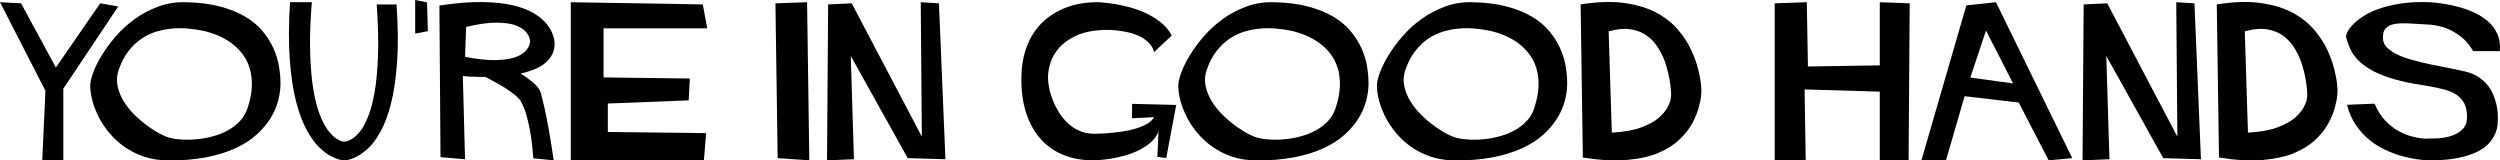
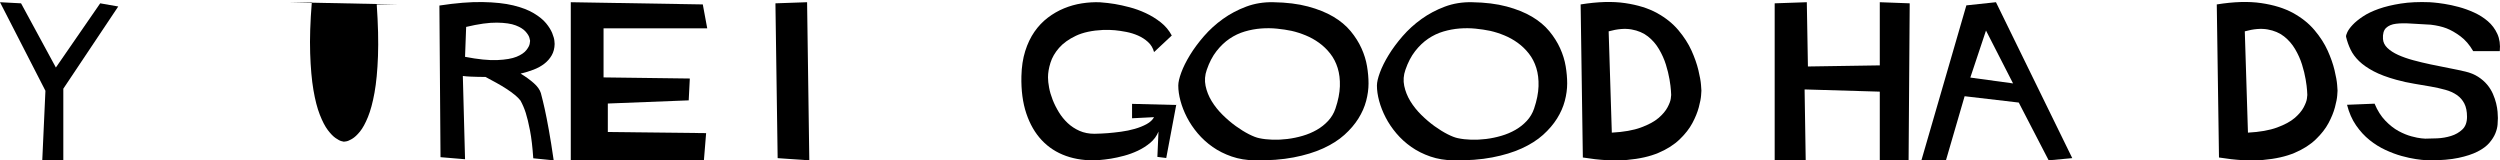
<svg xmlns="http://www.w3.org/2000/svg" xmlns:ns1="http://www.inkscape.org/namespaces/inkscape" xmlns:ns2="http://sodipodi.sourceforge.net/DTD/sodipodi-0.dtd" version="1.1" id="Layer_1" x="0px" y="0px" width="189.53" height="12.162" viewBox="0 0 189.53 12.162" enable-background="new 0 0 1024 768" xml:space="preserve" ns1:version="0.48.2 r9819" ns2:docname="u101_rule3rds_subheading1.svg">
  <defs id="defs47" />
  <ns2:namedview pagecolor="#ffffff" bordercolor="#666666" borderopacity="1" objecttolerance="10" gridtolerance="10" guidetolerance="10" ns1:pageopacity="0" ns1:pageshadow="2" ns1:window-width="640" ns1:window-height="480" id="namedview45" showgrid="false" fit-margin-top="0" fit-margin-left="0" fit-margin-right="0" fit-margin-bottom="0" ns1:zoom="0.30729167" ns1:cx="466.5" ns1:cy="-327.09375" ns1:window-x="0" ns1:window-y="0" ns1:window-maximized="0" ns1:current-layer="Layer_1" />
  <g id="g3" transform="translate(-45.5,-44.744)">
-     <rect x="183.5" y="228.5" width="0" height="6" id="rect5" style="fill:none" />
-   </g>
+     </g>
  <g id="g7" transform="translate(-45.5,-44.744)">
    <path d="m 47.096,44.996 2.64,4.867 3.36,-4.867 1.368,0.24 -4.164,6.233 V 56.9 h -1.596 l 0.24,-5.274 -3.444,-6.714 1.596,0.084 z" id="path9" ns1:connector-curvature="0" />
-     <path d="m 59.552,44.912 c 1,0.016 1.874,0.124 2.622,0.324 0.748,0.2 1.388,0.458 1.92,0.773 0.532,0.315 0.97,0.681 1.314,1.097 0.344,0.416 0.618,0.849 0.822,1.301 0.204,0.451 0.344,0.905 0.42,1.36 0.076,0.456 0.114,0.891 0.114,1.307 0,0.424 -0.06,0.863 -0.18,1.319 -0.12,0.456 -0.316,0.901 -0.588,1.336 -0.272,0.435 -0.626,0.849 -1.062,1.241 -0.437,0.392 -0.974,0.733 -1.614,1.025 -0.64,0.292 -1.386,0.519 -2.238,0.683 -0.852,0.164 -1.83,0.238 -2.934,0.222 -0.632,-0.008 -1.216,-0.104 -1.752,-0.288 -0.536,-0.184 -1.018,-0.426 -1.446,-0.725 -0.428,-0.3 -0.806,-0.644 -1.134,-1.031 -0.328,-0.388 -0.6,-0.791 -0.816,-1.21 -0.216,-0.42 -0.38,-0.837 -0.492,-1.253 -0.112,-0.416 -0.168,-0.803 -0.168,-1.163 0,-0.248 0.076,-0.577 0.228,-0.989 0.152,-0.412 0.372,-0.853 0.66,-1.325 0.288,-0.472 0.642,-0.949 1.062,-1.433 0.42,-0.483 0.898,-0.917 1.434,-1.301 0.536,-0.384 1.124,-0.695 1.764,-0.935 0.64,-0.24 1.328,-0.351 2.064,-0.335 z m 4.704,8.064 c 0.208,-0.616 0.32,-1.18 0.336,-1.692 0.016,-0.512 -0.04,-0.974 -0.168,-1.386 C 64.296,49.486 64.108,49.122 63.86,48.806 63.612,48.49 63.33,48.218 63.014,47.99 62.698,47.762 62.36,47.574 62,47.426 c -0.36,-0.148 -0.716,-0.262 -1.068,-0.342 -0.344,-0.072 -0.714,-0.128 -1.11,-0.168 -0.396,-0.04 -0.8,-0.044 -1.212,-0.012 -0.412,0.032 -0.822,0.108 -1.23,0.228 -0.408,0.12 -0.792,0.302 -1.152,0.546 -0.36,0.244 -0.69,0.558 -0.99,0.942 -0.3,0.384 -0.546,0.856 -0.738,1.416 -0.144,0.408 -0.174,0.814 -0.09,1.218 0.084,0.404 0.238,0.79 0.462,1.158 0.224,0.368 0.5,0.714 0.828,1.038 0.328,0.324 0.664,0.61 1.008,0.858 0.344,0.248 0.674,0.452 0.99,0.612 0.316,0.16 0.578,0.26 0.786,0.3 0.296,0.064 0.628,0.102 0.996,0.114 0.368,0.012 0.746,-0.006 1.134,-0.054 0.388,-0.048 0.774,-0.128 1.158,-0.24 0.384,-0.112 0.74,-0.262 1.068,-0.45 0.328,-0.188 0.616,-0.416 0.864,-0.684 0.248,-0.268 0.432,-0.578 0.552,-0.93 z" id="path11" ns1:connector-curvature="0" />
-     <path d="m 67.484,44.912 h 1.656 c -0.12,1.479 -0.162,2.767 -0.126,3.866 0.036,1.099 0.118,2.026 0.246,2.781 0.128,0.755 0.29,1.382 0.486,1.882 0.196,0.5 0.397,0.887 0.606,1.163 0.208,0.275 0.404,0.478 0.588,0.605 0.184,0.128 0.332,0.206 0.444,0.234 0.112,0.028 0.172,0.042 0.18,0.042 0.008,0 0.068,-0.008 0.18,-0.024 0.112,-0.016 0.262,-0.08 0.45,-0.192 0.188,-0.112 0.386,-0.295 0.594,-0.551 0.208,-0.256 0.41,-0.623 0.606,-1.103 0.196,-0.479 0.362,-1.095 0.498,-1.846 0.136,-0.751 0.224,-1.678 0.264,-2.781 0.04,-1.103 0.008,-2.405 -0.096,-3.908 h 1.5 c 0.12,1.687 0.134,3.153 0.042,4.4 -0.092,1.247 -0.248,2.296 -0.468,3.147 -0.22,0.851 -0.484,1.552 -0.792,2.104 -0.308,0.551 -0.622,0.973 -0.942,1.265 -0.32,0.292 -0.62,0.505 -0.9,0.641 -0.28,0.136 -0.504,0.214 -0.672,0.234 -0.168,0.02 -0.256,0.03 -0.264,0.03 -0.008,0 -0.096,-0.014 -0.264,-0.042 -0.168,-0.028 -0.394,-0.114 -0.678,-0.257 -0.284,-0.144 -0.586,-0.368 -0.906,-0.671 -0.32,-0.304 -0.636,-0.737 -0.948,-1.301 -0.312,-0.564 -0.582,-1.275 -0.81,-2.134 -0.228,-0.859 -0.39,-1.917 -0.486,-3.171 -0.096,-1.256 -0.092,-2.727 0.012,-4.413 z" id="path13" ns1:connector-curvature="0" />
-     <path d="m 77.876,44.924 0.06,2.184 -0.96,0.18 v -2.544 l 0.9,0.18 z" id="path15" ns1:connector-curvature="0" />
+     <path d="m 67.484,44.912 h 1.656 c -0.12,1.479 -0.162,2.767 -0.126,3.866 0.036,1.099 0.118,2.026 0.246,2.781 0.128,0.755 0.29,1.382 0.486,1.882 0.196,0.5 0.397,0.887 0.606,1.163 0.208,0.275 0.404,0.478 0.588,0.605 0.184,0.128 0.332,0.206 0.444,0.234 0.112,0.028 0.172,0.042 0.18,0.042 0.008,0 0.068,-0.008 0.18,-0.024 0.112,-0.016 0.262,-0.08 0.45,-0.192 0.188,-0.112 0.386,-0.295 0.594,-0.551 0.208,-0.256 0.41,-0.623 0.606,-1.103 0.196,-0.479 0.362,-1.095 0.498,-1.846 0.136,-0.751 0.224,-1.678 0.264,-2.781 0.04,-1.103 0.008,-2.405 -0.096,-3.908 h 1.5 z" id="path13" ns1:connector-curvature="0" />
    <path d="m 84.968,50.324 c 0.384,0.232 0.716,0.472 0.996,0.72 0.28,0.248 0.46,0.5 0.54,0.756 0.104,0.392 0.202,0.796 0.294,1.212 0.092,0.416 0.196,0.946 0.312,1.59 0.116,0.644 0.238,1.41 0.366,2.298 l -1.548,-0.156 c -0.056,-0.84 -0.138,-1.54 -0.246,-2.1 C 85.574,54.084 85.466,53.636 85.358,53.3 85.25,52.964 85.116,52.652 84.956,52.364 84.86,52.237 84.72,52.096 84.536,51.944 84.352,51.792 84.14,51.638 83.9,51.482 83.66,51.326 83.402,51.172 83.126,51.02 82.85,50.868 82.576,50.72 82.304,50.576 h -0.168 c -0.112,0 -0.252,-0.002 -0.42,-0.006 -0.168,-0.004 -0.352,-0.01 -0.552,-0.018 -0.2,-0.008 -0.392,-0.024 -0.576,-0.048 l 0.168,6.312 -1.86,-0.156 -0.084,-11.496 c 1.256,-0.192 2.346,-0.28 3.27,-0.264 0.924,0.016 1.7,0.1 2.328,0.252 0.628,0.152 1.146,0.35 1.554,0.594 0.408,0.244 0.72,0.498 0.936,0.762 0.216,0.264 0.372,0.516 0.468,0.756 0.096,0.24 0.15,0.434 0.162,0.582 0.012,0.148 0.018,0.226 0.018,0.234 -0.008,0.328 -0.082,0.614 -0.222,0.858 -0.14,0.244 -0.326,0.456 -0.558,0.636 -0.232,0.18 -0.504,0.33 -0.816,0.45 -0.312,0.12 -0.64,0.22 -0.984,0.3 z m -4.212,-1.272 c 0.992,0.192 1.806,0.274 2.442,0.246 0.636,-0.028 1.124,-0.112 1.464,-0.252 0.34,-0.14 0.586,-0.306 0.738,-0.498 0.152,-0.192 0.238,-0.356 0.258,-0.492 0.02,-0.136 0.03,-0.208 0.03,-0.216 0,-0.008 -0.016,-0.08 -0.048,-0.216 -0.032,-0.136 -0.128,-0.296 -0.288,-0.48 -0.16,-0.184 -0.41,-0.342 -0.75,-0.474 -0.34,-0.132 -0.816,-0.202 -1.428,-0.21 -0.612,-0.008 -1.39,0.1 -2.334,0.324 l -0.084,2.268 z" id="path17" ns1:connector-curvature="0" />
    <path d="m 88.772,44.912 10.008,0.167 0.336,1.813 h -7.86 v 3.72 l 6.54,0.084 -0.084,1.656 -6.132,0.24 v 2.16 l 7.452,0.084 -0.168,2.064 H 88.772 V 44.912 z" id="path19" ns1:connector-curvature="0" />
    <path d="m 104.287,44.996 2.4,-0.084 0.168,11.988 -2.4,-0.167 -0.168,-11.737 z" id="path21" ns1:connector-curvature="0" />
-     <path d="m 108.283,45.079 1.788,-0.083 5.316,10.106 -0.084,-10.19 1.38,0.084 0.492,11.82 -2.856,-0.083 -4.32,-7.745 0.24,7.828 -2.04,0.084 0.084,-11.821 z" id="path23" ns1:connector-curvature="0" />
    <path d="m 132.991,48.692 c -0.08,-0.304 -0.232,-0.558 -0.456,-0.762 -0.224,-0.204 -0.478,-0.368 -0.762,-0.492 -0.284,-0.124 -0.582,-0.216 -0.894,-0.276 -0.312,-0.06 -0.596,-0.102 -0.852,-0.126 -0.256,-0.024 -0.552,-0.032 -0.888,-0.024 -0.84,0.04 -1.53,0.188 -2.07,0.443 -0.54,0.256 -0.966,0.561 -1.278,0.917 -0.312,0.356 -0.53,0.733 -0.654,1.132 -0.125,0.399 -0.186,0.767 -0.186,1.102 0,0.224 0.028,0.485 0.084,0.785 0.056,0.299 0.146,0.607 0.27,0.922 0.124,0.315 0.28,0.627 0.468,0.934 0.188,0.308 0.412,0.583 0.672,0.828 0.26,0.244 0.558,0.439 0.894,0.588 0.336,0.148 0.712,0.222 1.128,0.222 0.384,-0.008 0.726,-0.024 1.026,-0.048 0.3,-0.024 0.63,-0.06 0.99,-0.108 0.36,-0.048 0.708,-0.12 1.044,-0.216 0.336,-0.096 0.636,-0.216 0.9,-0.36 0.264,-0.144 0.452,-0.32 0.564,-0.528 l -1.668,0.084 v -1.092 l 3.348,0.084 -0.756,4.02 -0.672,-0.084 0.084,-1.92 c -0.136,0.336 -0.346,0.622 -0.63,0.858 -0.284,0.236 -0.596,0.434 -0.936,0.594 -0.34,0.16 -0.69,0.288 -1.05,0.384 -0.36,0.096 -0.688,0.168 -0.984,0.216 -0.296,0.048 -0.632,0.088 -1.008,0.12 -0.88,0.04 -1.68,-0.068 -2.4,-0.324 -0.72,-0.256 -1.334,-0.654 -1.842,-1.194 -0.508,-0.54 -0.898,-1.216 -1.17,-2.027 -0.272,-0.812 -0.396,-1.753 -0.372,-2.823 0.016,-0.711 0.112,-1.346 0.288,-1.905 0.176,-0.559 0.41,-1.048 0.702,-1.468 0.292,-0.419 0.63,-0.774 1.014,-1.066 0.384,-0.292 0.794,-0.527 1.23,-0.707 0.436,-0.179 0.886,-0.305 1.35,-0.377 0.464,-0.072 0.92,-0.1 1.368,-0.083 0.424,0.032 0.802,0.076 1.134,0.132 0.332,0.056 0.704,0.138 1.116,0.246 0.412,0.108 0.82,0.256 1.224,0.444 0.404,0.188 0.782,0.42 1.134,0.696 0.352,0.276 0.632,0.61 0.84,1.002 l -1.344,1.257 z" id="path25" ns1:connector-curvature="0" />
    <path d="m 142.039,44.912 c 1,0.016 1.874,0.124 2.622,0.324 0.748,0.2 1.388,0.458 1.92,0.773 0.532,0.315 0.97,0.681 1.314,1.097 0.344,0.416 0.618,0.849 0.822,1.301 0.204,0.451 0.344,0.905 0.42,1.36 0.076,0.456 0.114,0.891 0.114,1.307 0,0.424 -0.06,0.863 -0.18,1.319 -0.12,0.456 -0.316,0.901 -0.588,1.336 -0.272,0.435 -0.626,0.849 -1.062,1.241 -0.437,0.392 -0.974,0.733 -1.614,1.025 -0.64,0.292 -1.386,0.519 -2.238,0.683 -0.852,0.164 -1.83,0.238 -2.934,0.222 -0.632,-0.008 -1.216,-0.104 -1.752,-0.288 -0.536,-0.184 -1.018,-0.426 -1.446,-0.725 -0.428,-0.3 -0.806,-0.644 -1.134,-1.031 -0.328,-0.388 -0.6,-0.791 -0.816,-1.21 -0.216,-0.42 -0.38,-0.837 -0.492,-1.253 -0.112,-0.416 -0.168,-0.803 -0.168,-1.163 0,-0.248 0.076,-0.577 0.228,-0.989 0.152,-0.412 0.372,-0.853 0.66,-1.325 0.288,-0.472 0.642,-0.949 1.062,-1.433 0.42,-0.483 0.898,-0.917 1.434,-1.301 0.536,-0.384 1.124,-0.695 1.764,-0.935 0.64,-0.24 1.328,-0.351 2.064,-0.335 z m 4.704,8.064 c 0.208,-0.616 0.32,-1.18 0.336,-1.692 0.016,-0.512 -0.04,-0.974 -0.168,-1.386 -0.128,-0.412 -0.316,-0.776 -0.564,-1.092 -0.248,-0.316 -0.53,-0.588 -0.846,-0.816 -0.316,-0.228 -0.654,-0.416 -1.014,-0.564 -0.36,-0.148 -0.716,-0.262 -1.068,-0.342 -0.344,-0.072 -0.714,-0.128 -1.11,-0.168 -0.396,-0.04 -0.8,-0.044 -1.212,-0.012 -0.412,0.032 -0.822,0.108 -1.23,0.228 -0.408,0.12 -0.792,0.302 -1.152,0.546 -0.36,0.244 -0.69,0.558 -0.99,0.942 -0.3,0.384 -0.546,0.856 -0.738,1.416 -0.144,0.408 -0.174,0.814 -0.09,1.218 0.084,0.404 0.238,0.79 0.462,1.158 0.224,0.368 0.5,0.714 0.828,1.038 0.328,0.324 0.664,0.61 1.008,0.858 0.344,0.248 0.674,0.452 0.99,0.612 0.316,0.16 0.578,0.26 0.786,0.3 0.296,0.064 0.628,0.102 0.996,0.114 0.368,0.012 0.746,-0.006 1.134,-0.054 0.388,-0.048 0.774,-0.128 1.158,-0.24 0.384,-0.112 0.74,-0.262 1.068,-0.45 0.328,-0.188 0.616,-0.416 0.864,-0.684 0.248,-0.268 0.432,-0.578 0.552,-0.93 z" id="path27" ns1:connector-curvature="0" />
    <path d="m 157.099,44.912 c 1,0.016 1.874,0.124 2.622,0.324 0.748,0.2 1.388,0.458 1.92,0.773 0.532,0.315 0.97,0.681 1.314,1.097 0.344,0.416 0.618,0.849 0.822,1.301 0.204,0.451 0.344,0.905 0.42,1.36 0.076,0.456 0.114,0.891 0.114,1.307 0,0.424 -0.06,0.863 -0.18,1.319 -0.12,0.456 -0.316,0.901 -0.588,1.336 -0.272,0.435 -0.626,0.849 -1.062,1.241 -0.437,0.392 -0.974,0.733 -1.614,1.025 -0.64,0.292 -1.386,0.519 -2.238,0.683 -0.852,0.164 -1.83,0.238 -2.934,0.222 -0.632,-0.008 -1.216,-0.104 -1.752,-0.288 -0.536,-0.184 -1.018,-0.426 -1.446,-0.725 -0.428,-0.3 -0.806,-0.644 -1.134,-1.031 -0.328,-0.388 -0.6,-0.791 -0.816,-1.21 -0.216,-0.42 -0.38,-0.837 -0.492,-1.253 -0.112,-0.416 -0.168,-0.803 -0.168,-1.163 0,-0.248 0.076,-0.577 0.228,-0.989 0.152,-0.412 0.372,-0.853 0.66,-1.325 0.288,-0.472 0.642,-0.949 1.062,-1.433 0.42,-0.483 0.898,-0.917 1.434,-1.301 0.536,-0.384 1.124,-0.695 1.764,-0.935 0.64,-0.24 1.328,-0.351 2.064,-0.335 z m 4.704,8.064 c 0.208,-0.616 0.32,-1.18 0.336,-1.692 0.016,-0.512 -0.04,-0.974 -0.168,-1.386 -0.128,-0.412 -0.316,-0.776 -0.564,-1.092 -0.248,-0.316 -0.53,-0.588 -0.846,-0.816 -0.316,-0.228 -0.654,-0.416 -1.014,-0.564 -0.36,-0.148 -0.716,-0.262 -1.068,-0.342 -0.344,-0.072 -0.714,-0.128 -1.11,-0.168 -0.396,-0.04 -0.8,-0.044 -1.212,-0.012 -0.412,0.032 -0.822,0.108 -1.23,0.228 -0.408,0.12 -0.792,0.302 -1.152,0.546 -0.36,0.244 -0.69,0.558 -0.99,0.942 -0.3,0.384 -0.546,0.856 -0.738,1.416 -0.144,0.408 -0.174,0.814 -0.09,1.218 0.084,0.404 0.238,0.79 0.462,1.158 0.224,0.368 0.5,0.714 0.828,1.038 0.328,0.324 0.664,0.61 1.008,0.858 0.344,0.248 0.674,0.452 0.99,0.612 0.316,0.16 0.578,0.26 0.786,0.3 0.296,0.064 0.628,0.102 0.996,0.114 0.368,0.012 0.746,-0.006 1.134,-0.054 0.388,-0.048 0.774,-0.128 1.158,-0.24 0.384,-0.112 0.74,-0.262 1.068,-0.45 0.328,-0.188 0.616,-0.416 0.864,-0.684 0.248,-0.268 0.432,-0.578 0.552,-0.93 z" id="path29" ns1:connector-curvature="0" />
    <path d="m 174.487,51.62 c 0,0.016 -0.008,0.136 -0.024,0.36 -0.016,0.224 -0.074,0.524 -0.174,0.9 -0.1,0.376 -0.262,0.774 -0.486,1.194 -0.224,0.42 -0.546,0.832 -0.966,1.236 -0.42,0.404 -0.954,0.744 -1.602,1.02 -0.648,0.276 -1.446,0.456 -2.394,0.54 -0.948,0.084 -2.062,0.022 -3.342,-0.186 L 165.331,45.08 c 1.288,-0.208 2.41,-0.242 3.366,-0.102 0.956,0.14 1.762,0.39 2.418,0.75 0.656,0.36 1.198,0.794 1.626,1.302 0.428,0.508 0.76,1.024 0.996,1.548 0.236,0.524 0.41,1.02 0.522,1.488 0.112,0.468 0.178,0.84 0.198,1.116 0.02,0.276 0.03,0.422 0.03,0.438 z m -6.792,3.18 c 0.896,-0.048 1.632,-0.178 2.208,-0.39 0.576,-0.212 1.02,-0.452 1.332,-0.72 0.312,-0.268 0.54,-0.538 0.684,-0.81 0.144,-0.272 0.226,-0.492 0.246,-0.66 0.02,-0.168 0.03,-0.26 0.03,-0.276 0,-0.008 -0.006,-0.118 -0.018,-0.33 -0.012,-0.211 -0.048,-0.496 -0.108,-0.852 -0.06,-0.356 -0.152,-0.732 -0.276,-1.128 -0.124,-0.396 -0.298,-0.784 -0.522,-1.164 -0.224,-0.38 -0.504,-0.702 -0.84,-0.966 -0.336,-0.264 -0.75,-0.44 -1.242,-0.528 -0.492,-0.088 -1.07,-0.04 -1.734,0.144 l 0.24,7.68 z" id="path31" ns1:connector-curvature="0" />
    <path d="m 180.042,44.996 2.436,-0.084 0.084,4.872 5.448,-0.084 v -4.788 l 2.268,0.084 -0.084,11.904 h -2.184 v -5.208 l -5.7,-0.168 0.084,5.376 h -2.352 V 44.996 z" id="path33" ns1:connector-curvature="0" />
    <path d="m 196.818,44.912 5.784,11.82 -1.788,0.167 -2.268,-4.38 -4.104,-0.48 -1.416,4.86 h -1.86 l 3.408,-11.748 2.244,-0.239 z m -1.944,5.712 3.24,0.444 -2.052,-4.008 -1.188,3.564 z" id="path35" ns1:connector-curvature="0" />
-     <path d="m 203.466,45.079 1.788,-0.083 5.316,10.106 -0.084,-10.19 1.38,0.084 0.492,11.82 -2.856,-0.083 -4.32,-7.745 0.24,7.828 -2.04,0.084 0.084,-11.821 z" id="path37" ns1:connector-curvature="0" />
    <path d="m 222.714,51.62 c 0,0.016 -0.008,0.136 -0.024,0.36 -0.016,0.224 -0.074,0.524 -0.174,0.9 -0.1,0.376 -0.262,0.774 -0.486,1.194 -0.224,0.42 -0.546,0.832 -0.966,1.236 -0.42,0.404 -0.954,0.744 -1.602,1.02 -0.648,0.276 -1.446,0.456 -2.394,0.54 -0.948,0.084 -2.062,0.022 -3.342,-0.186 L 213.558,45.08 c 1.288,-0.208 2.41,-0.242 3.366,-0.102 0.956,0.14 1.762,0.39 2.418,0.75 0.656,0.36 1.198,0.794 1.626,1.302 0.428,0.508 0.76,1.024 0.996,1.548 0.236,0.524 0.41,1.02 0.522,1.488 0.112,0.468 0.178,0.84 0.198,1.116 0.02,0.276 0.03,0.422 0.03,0.438 z m -6.792,3.18 c 0.896,-0.048 1.632,-0.178 2.208,-0.39 0.576,-0.212 1.02,-0.452 1.332,-0.72 0.312,-0.268 0.54,-0.538 0.684,-0.81 0.144,-0.272 0.226,-0.492 0.246,-0.66 0.02,-0.168 0.03,-0.26 0.03,-0.276 0,-0.008 -0.006,-0.118 -0.018,-0.33 -0.012,-0.211 -0.048,-0.496 -0.108,-0.852 -0.06,-0.356 -0.152,-0.732 -0.276,-1.128 -0.124,-0.396 -0.298,-0.784 -0.522,-1.164 -0.224,-0.38 -0.504,-0.702 -0.84,-0.966 -0.336,-0.264 -0.75,-0.44 -1.242,-0.528 -0.492,-0.088 -1.07,-0.04 -1.734,0.144 l 0.24,7.68 z" id="path39" ns1:connector-curvature="0" />
    <path d="m 232.998,48.62 c -0.28,-0.48 -0.604,-0.856 -0.972,-1.128 -0.368,-0.272 -0.718,-0.472 -1.05,-0.6 -0.332,-0.128 -0.73,-0.22 -1.194,-0.276 -0.528,-0.024 -1.018,-0.052 -1.47,-0.084 -0.452,-0.032 -0.84,-0.028 -1.164,0.012 -0.324,0.04 -0.576,0.146 -0.756,0.318 -0.18,0.172 -0.258,0.45 -0.234,0.834 0.016,0.256 0.128,0.484 0.336,0.684 0.208,0.2 0.48,0.376 0.816,0.528 0.336,0.152 0.718,0.286 1.146,0.402 0.428,0.116 0.87,0.222 1.326,0.318 0.456,0.096 0.912,0.188 1.368,0.276 0.456,0.088 0.872,0.176 1.248,0.264 0.376,0.088 0.7,0.22 0.972,0.396 0.272,0.176 0.5,0.374 0.684,0.594 0.184,0.22 0.33,0.454 0.438,0.702 0.108,0.248 0.19,0.488 0.246,0.72 0.056,0.232 0.092,0.446 0.108,0.642 0.016,0.196 0.024,0.354 0.024,0.474 0,0.12 -0.008,0.284 -0.024,0.492 -0.016,0.208 -0.072,0.43 -0.168,0.666 -0.096,0.236 -0.248,0.476 -0.456,0.72 -0.208,0.244 -0.504,0.464 -0.888,0.66 -0.384,0.196 -0.87,0.356 -1.458,0.48 -0.588,0.124 -1.314,0.186 -2.178,0.186 -0.008,0 -0.104,-0.004 -0.288,-0.012 -0.184,-0.008 -0.438,-0.036 -0.762,-0.084 -0.324,-0.048 -0.682,-0.126 -1.074,-0.234 -0.392,-0.108 -0.8,-0.26 -1.224,-0.456 -0.424,-0.196 -0.826,-0.446 -1.206,-0.75 -0.38,-0.304 -0.722,-0.676 -1.026,-1.116 -0.304,-0.44 -0.532,-0.96 -0.684,-1.56 l 2.088,-0.084 c 0.216,0.52 0.488,0.95 0.816,1.29 0.328,0.34 0.662,0.602 1.002,0.786 0.34,0.184 0.668,0.318 0.984,0.402 0.316,0.084 0.564,0.134 0.744,0.15 0.18,0.016 0.278,0.024 0.294,0.024 0.248,0 0.552,-0.008 0.912,-0.024 0.36,-0.016 0.708,-0.076 1.044,-0.18 0.336,-0.104 0.622,-0.268 0.858,-0.492 0.236,-0.224 0.354,-0.544 0.354,-0.96 0,-0.408 -0.068,-0.744 -0.204,-1.008 -0.136,-0.264 -0.326,-0.48 -0.57,-0.648 -0.244,-0.168 -0.532,-0.298 -0.864,-0.39 -0.332,-0.092 -0.698,-0.174 -1.098,-0.246 -0.4,-0.072 -0.822,-0.144 -1.266,-0.216 -0.444,-0.072 -0.898,-0.172 -1.362,-0.3 -0.696,-0.192 -1.271,-0.408 -1.722,-0.648 -0.452,-0.24 -0.818,-0.496 -1.098,-0.768 -0.28,-0.272 -0.494,-0.562 -0.642,-0.87 -0.148,-0.308 -0.262,-0.63 -0.342,-0.966 -0.016,-0.072 0.016,-0.192 0.096,-0.36 0.08,-0.168 0.216,-0.354 0.408,-0.558 0.192,-0.204 0.45,-0.414 0.774,-0.63 0.324,-0.216 0.724,-0.408 1.2,-0.576 0.476,-0.168 1.032,-0.302 1.668,-0.402 0.636,-0.1 1.366,-0.134 2.19,-0.102 0.008,0 0.112,0.008 0.312,0.024 0.2,0.016 0.468,0.05 0.804,0.102 0.336,0.052 0.698,0.13 1.086,0.234 0.388,0.104 0.776,0.244 1.164,0.42 0.388,0.176 0.736,0.396 1.044,0.66 0.308,0.264 0.548,0.584 0.72,0.96 0.172,0.376 0.234,0.812 0.186,1.308 h -2.016 z" id="path41" ns1:connector-curvature="0" />
  </g>
  <g id="g43" transform="translate(-45.5,-44.744)">
</g>
</svg>